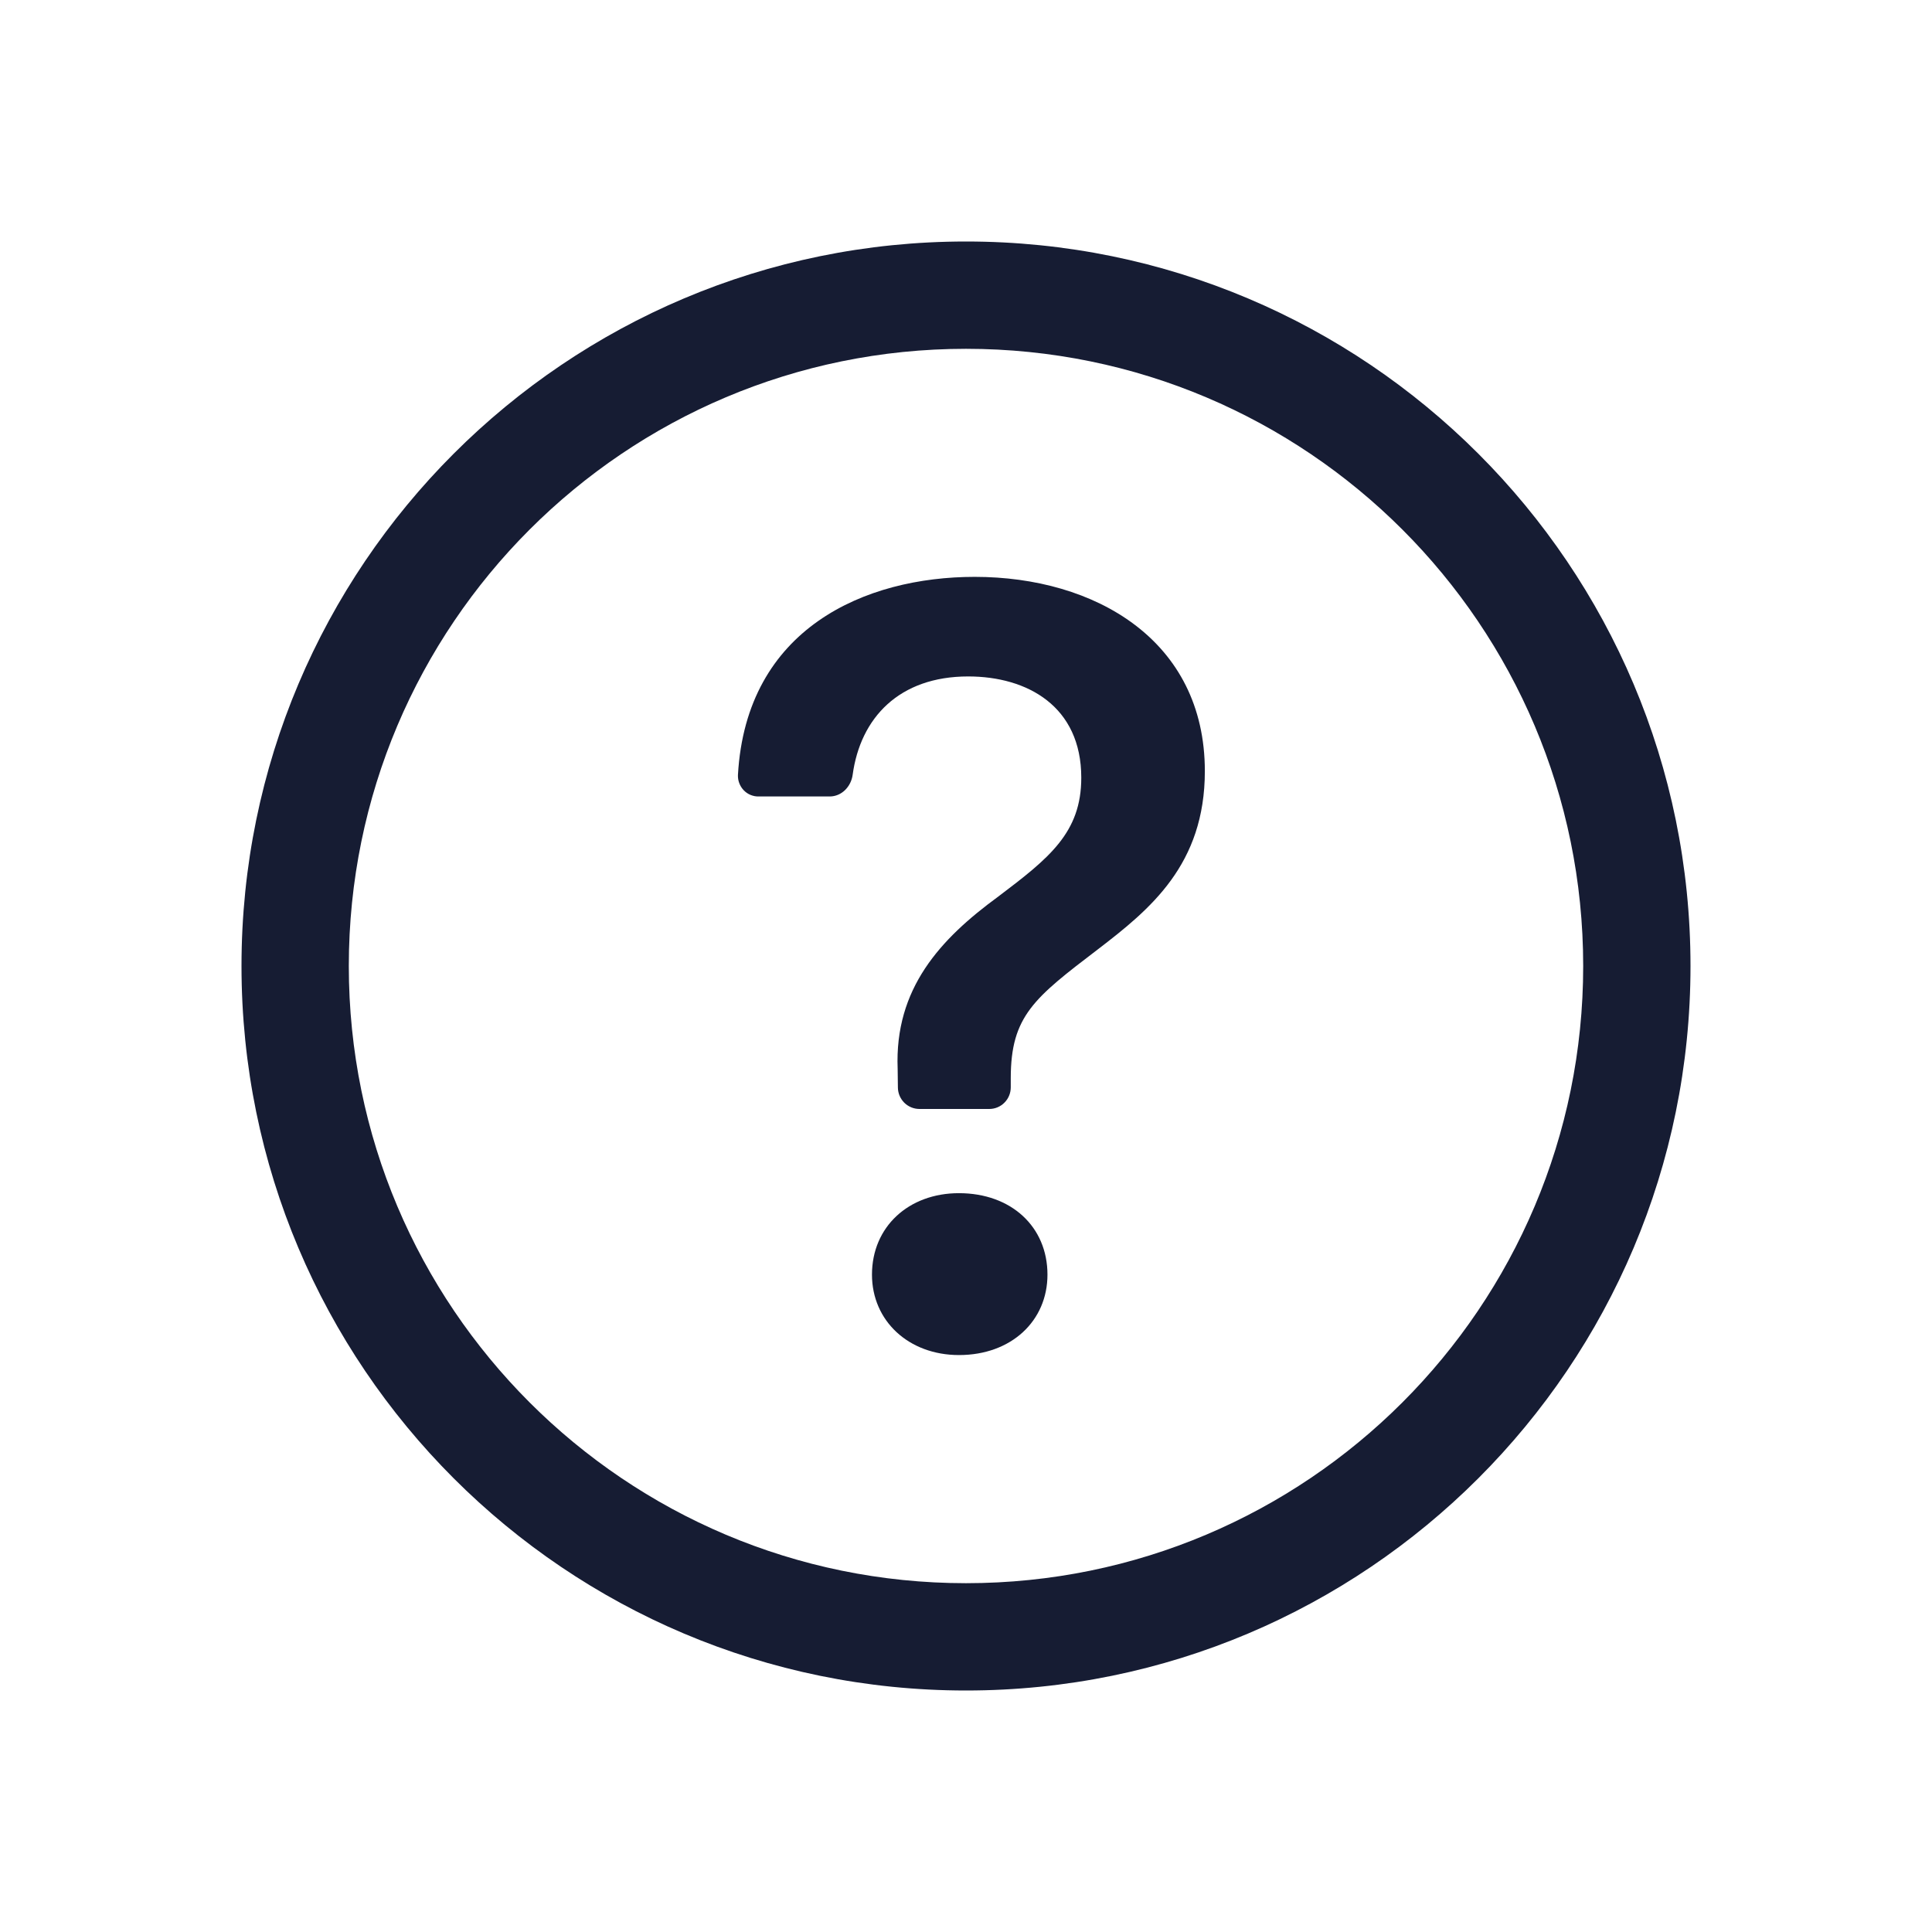
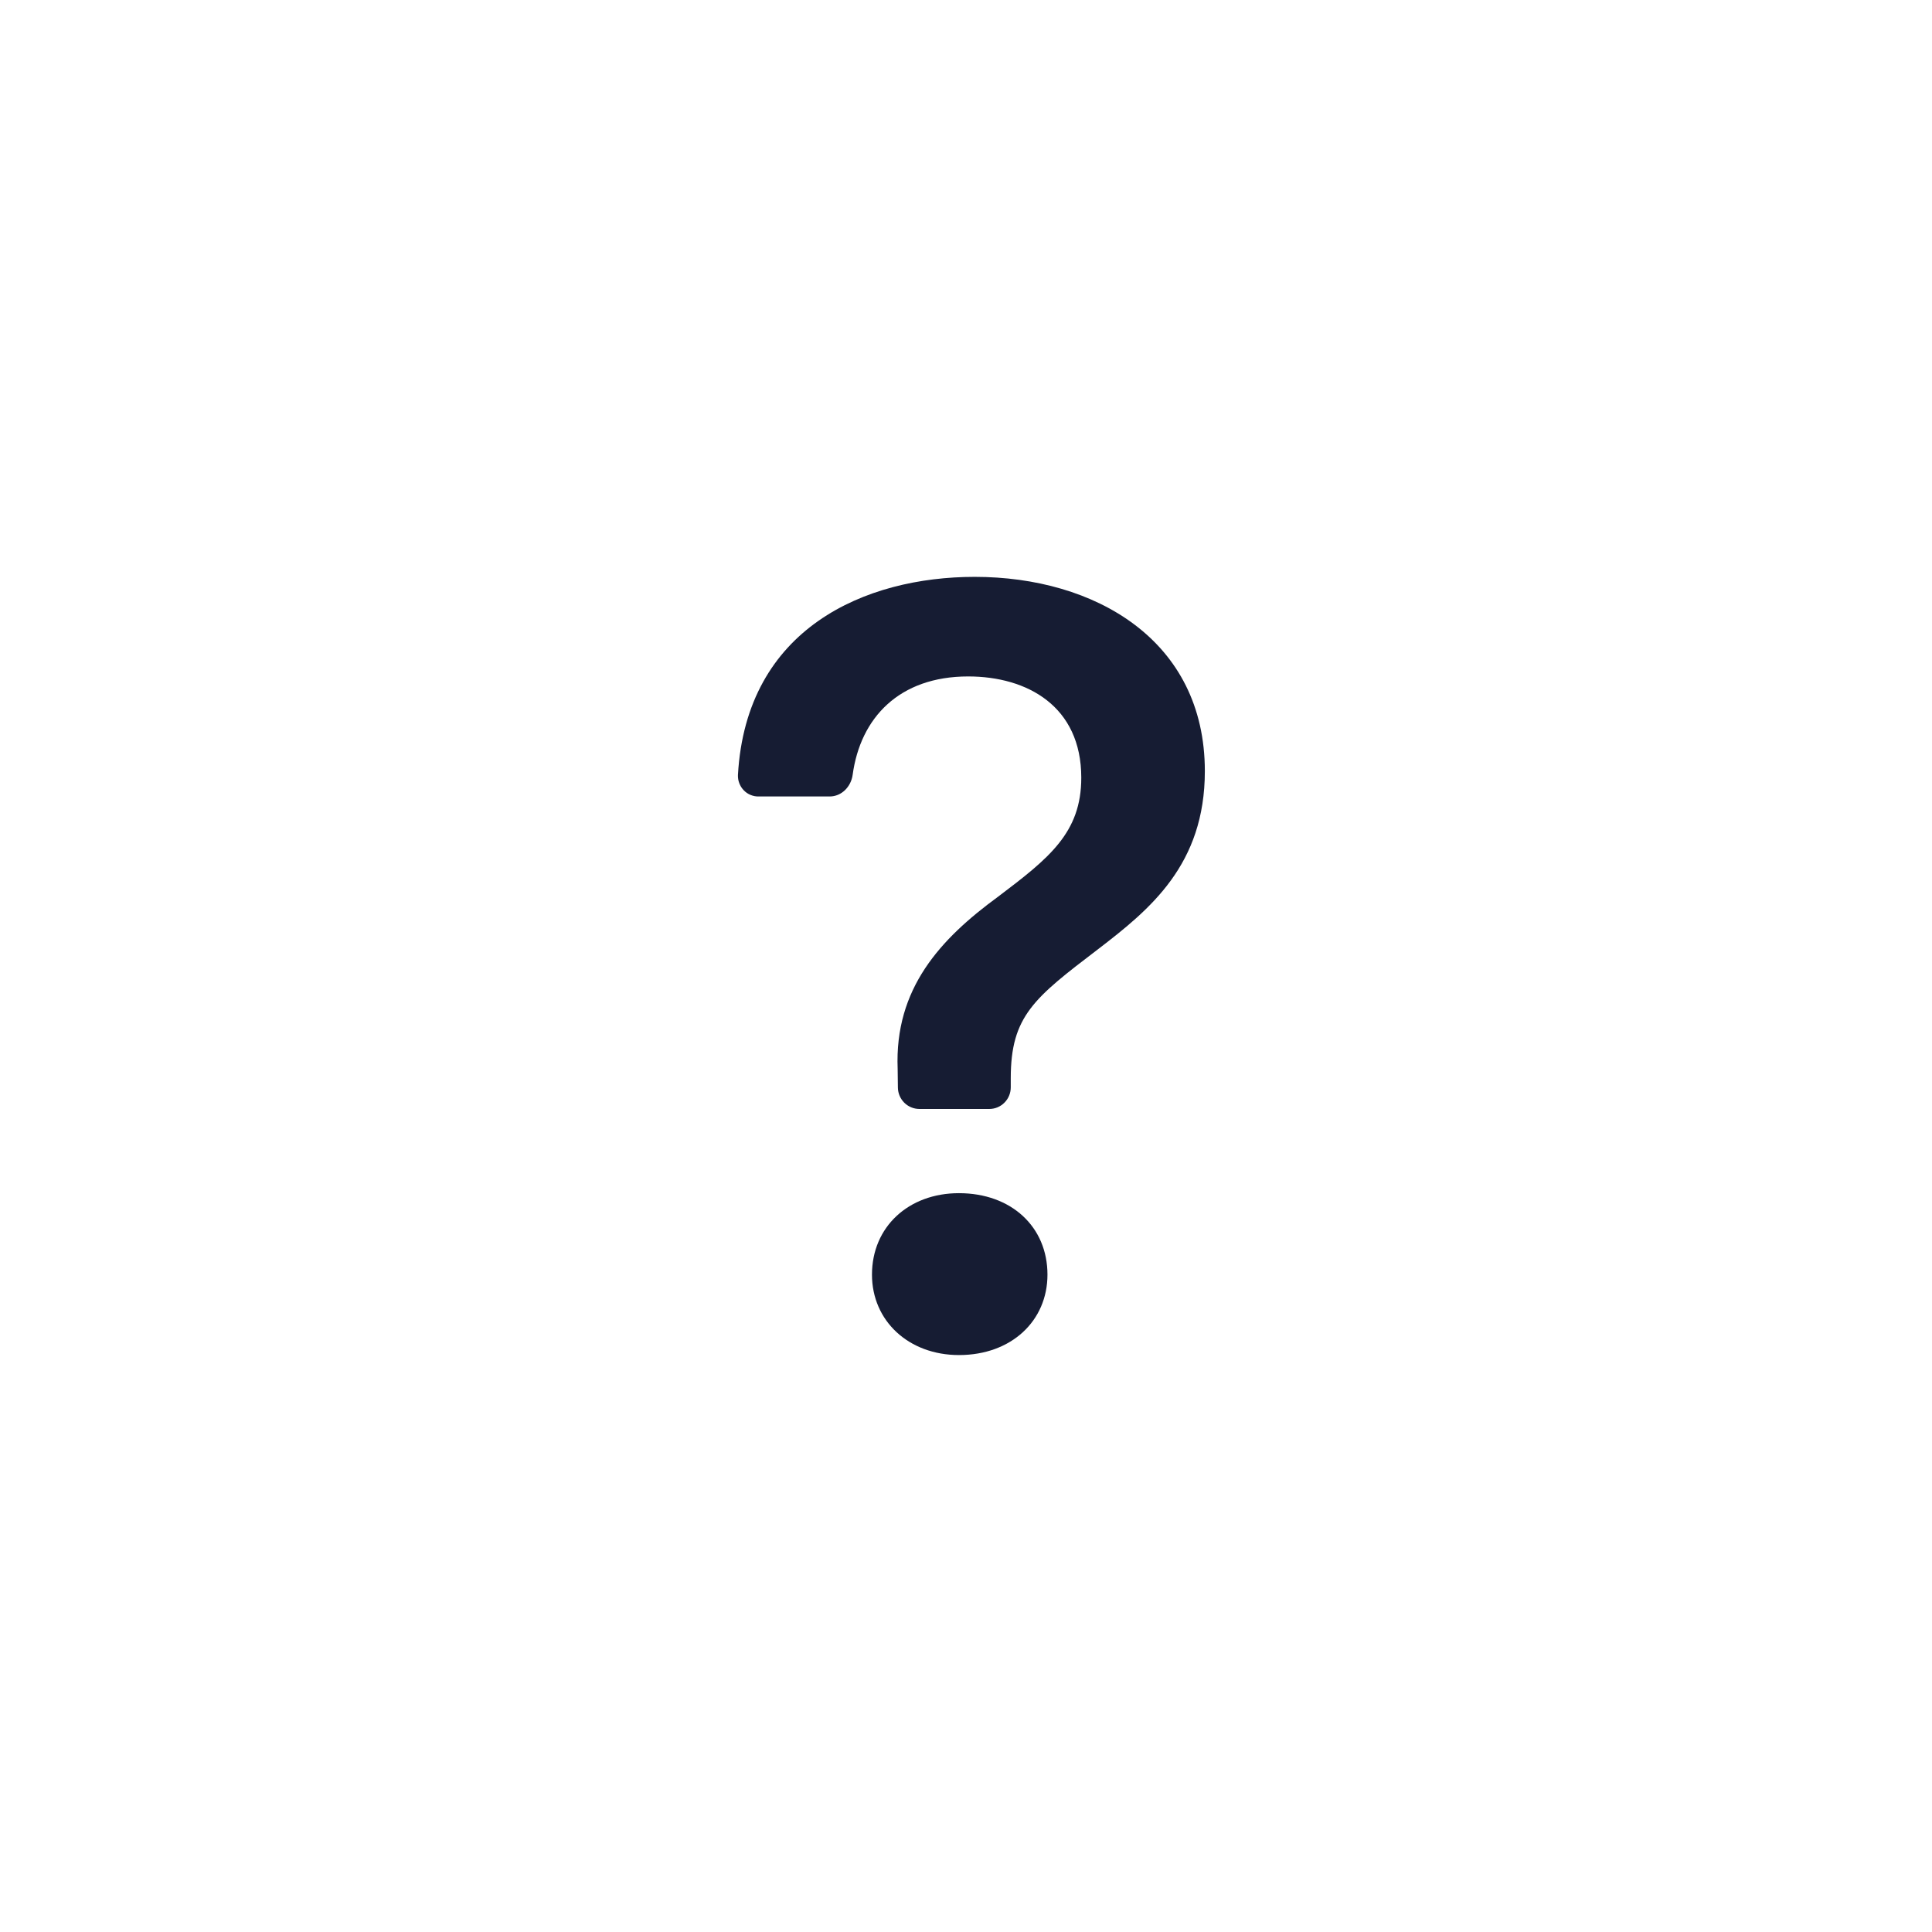
<svg xmlns="http://www.w3.org/2000/svg" width="24" height="24" viewBox="0 0 24 24" fill="none">
-   <path fill-rule="evenodd" clip-rule="evenodd" d="M12 19.667C16.234 19.667 19.667 16.234 19.667 12C19.667 7.766 16.234 4.333 12 4.333C7.766 4.333 4.333 7.766 4.333 12C4.333 16.234 7.766 19.667 12 19.667ZM12 21C16.971 21 21 16.971 21 12C21 7.029 16.971 3 12 3C7.029 3 3 7.029 3 12C3 16.971 7.029 21 12 21Z" fill="#161C33" />
  <path d="M9.167 9.628C9.166 9.663 9.171 9.697 9.184 9.73C9.196 9.762 9.215 9.792 9.239 9.817C9.263 9.842 9.292 9.862 9.324 9.875C9.356 9.888 9.39 9.895 9.425 9.894H10.307C10.455 9.894 10.572 9.772 10.592 9.625C10.688 8.918 11.169 8.403 12.027 8.403C12.761 8.403 13.432 8.773 13.432 9.661C13.432 10.345 13.032 10.66 12.4 11.138C11.681 11.664 11.111 12.279 11.151 13.278L11.154 13.511C11.155 13.582 11.184 13.649 11.234 13.699C11.284 13.748 11.351 13.776 11.422 13.776H12.289C12.36 13.776 12.428 13.748 12.478 13.697C12.528 13.647 12.556 13.579 12.556 13.507V13.394C12.556 12.621 12.848 12.396 13.637 11.794C14.288 11.295 14.967 10.742 14.967 9.579C14.967 7.952 13.602 7.166 12.108 7.166C10.753 7.166 9.269 7.801 9.167 9.628ZM10.832 15.834C10.832 16.408 11.287 16.833 11.913 16.833C12.564 16.833 13.012 16.408 13.012 15.834C13.012 15.24 12.563 14.822 11.912 14.822C11.287 14.822 10.832 15.24 10.832 15.834Z" fill="#161C33" />
</svg>